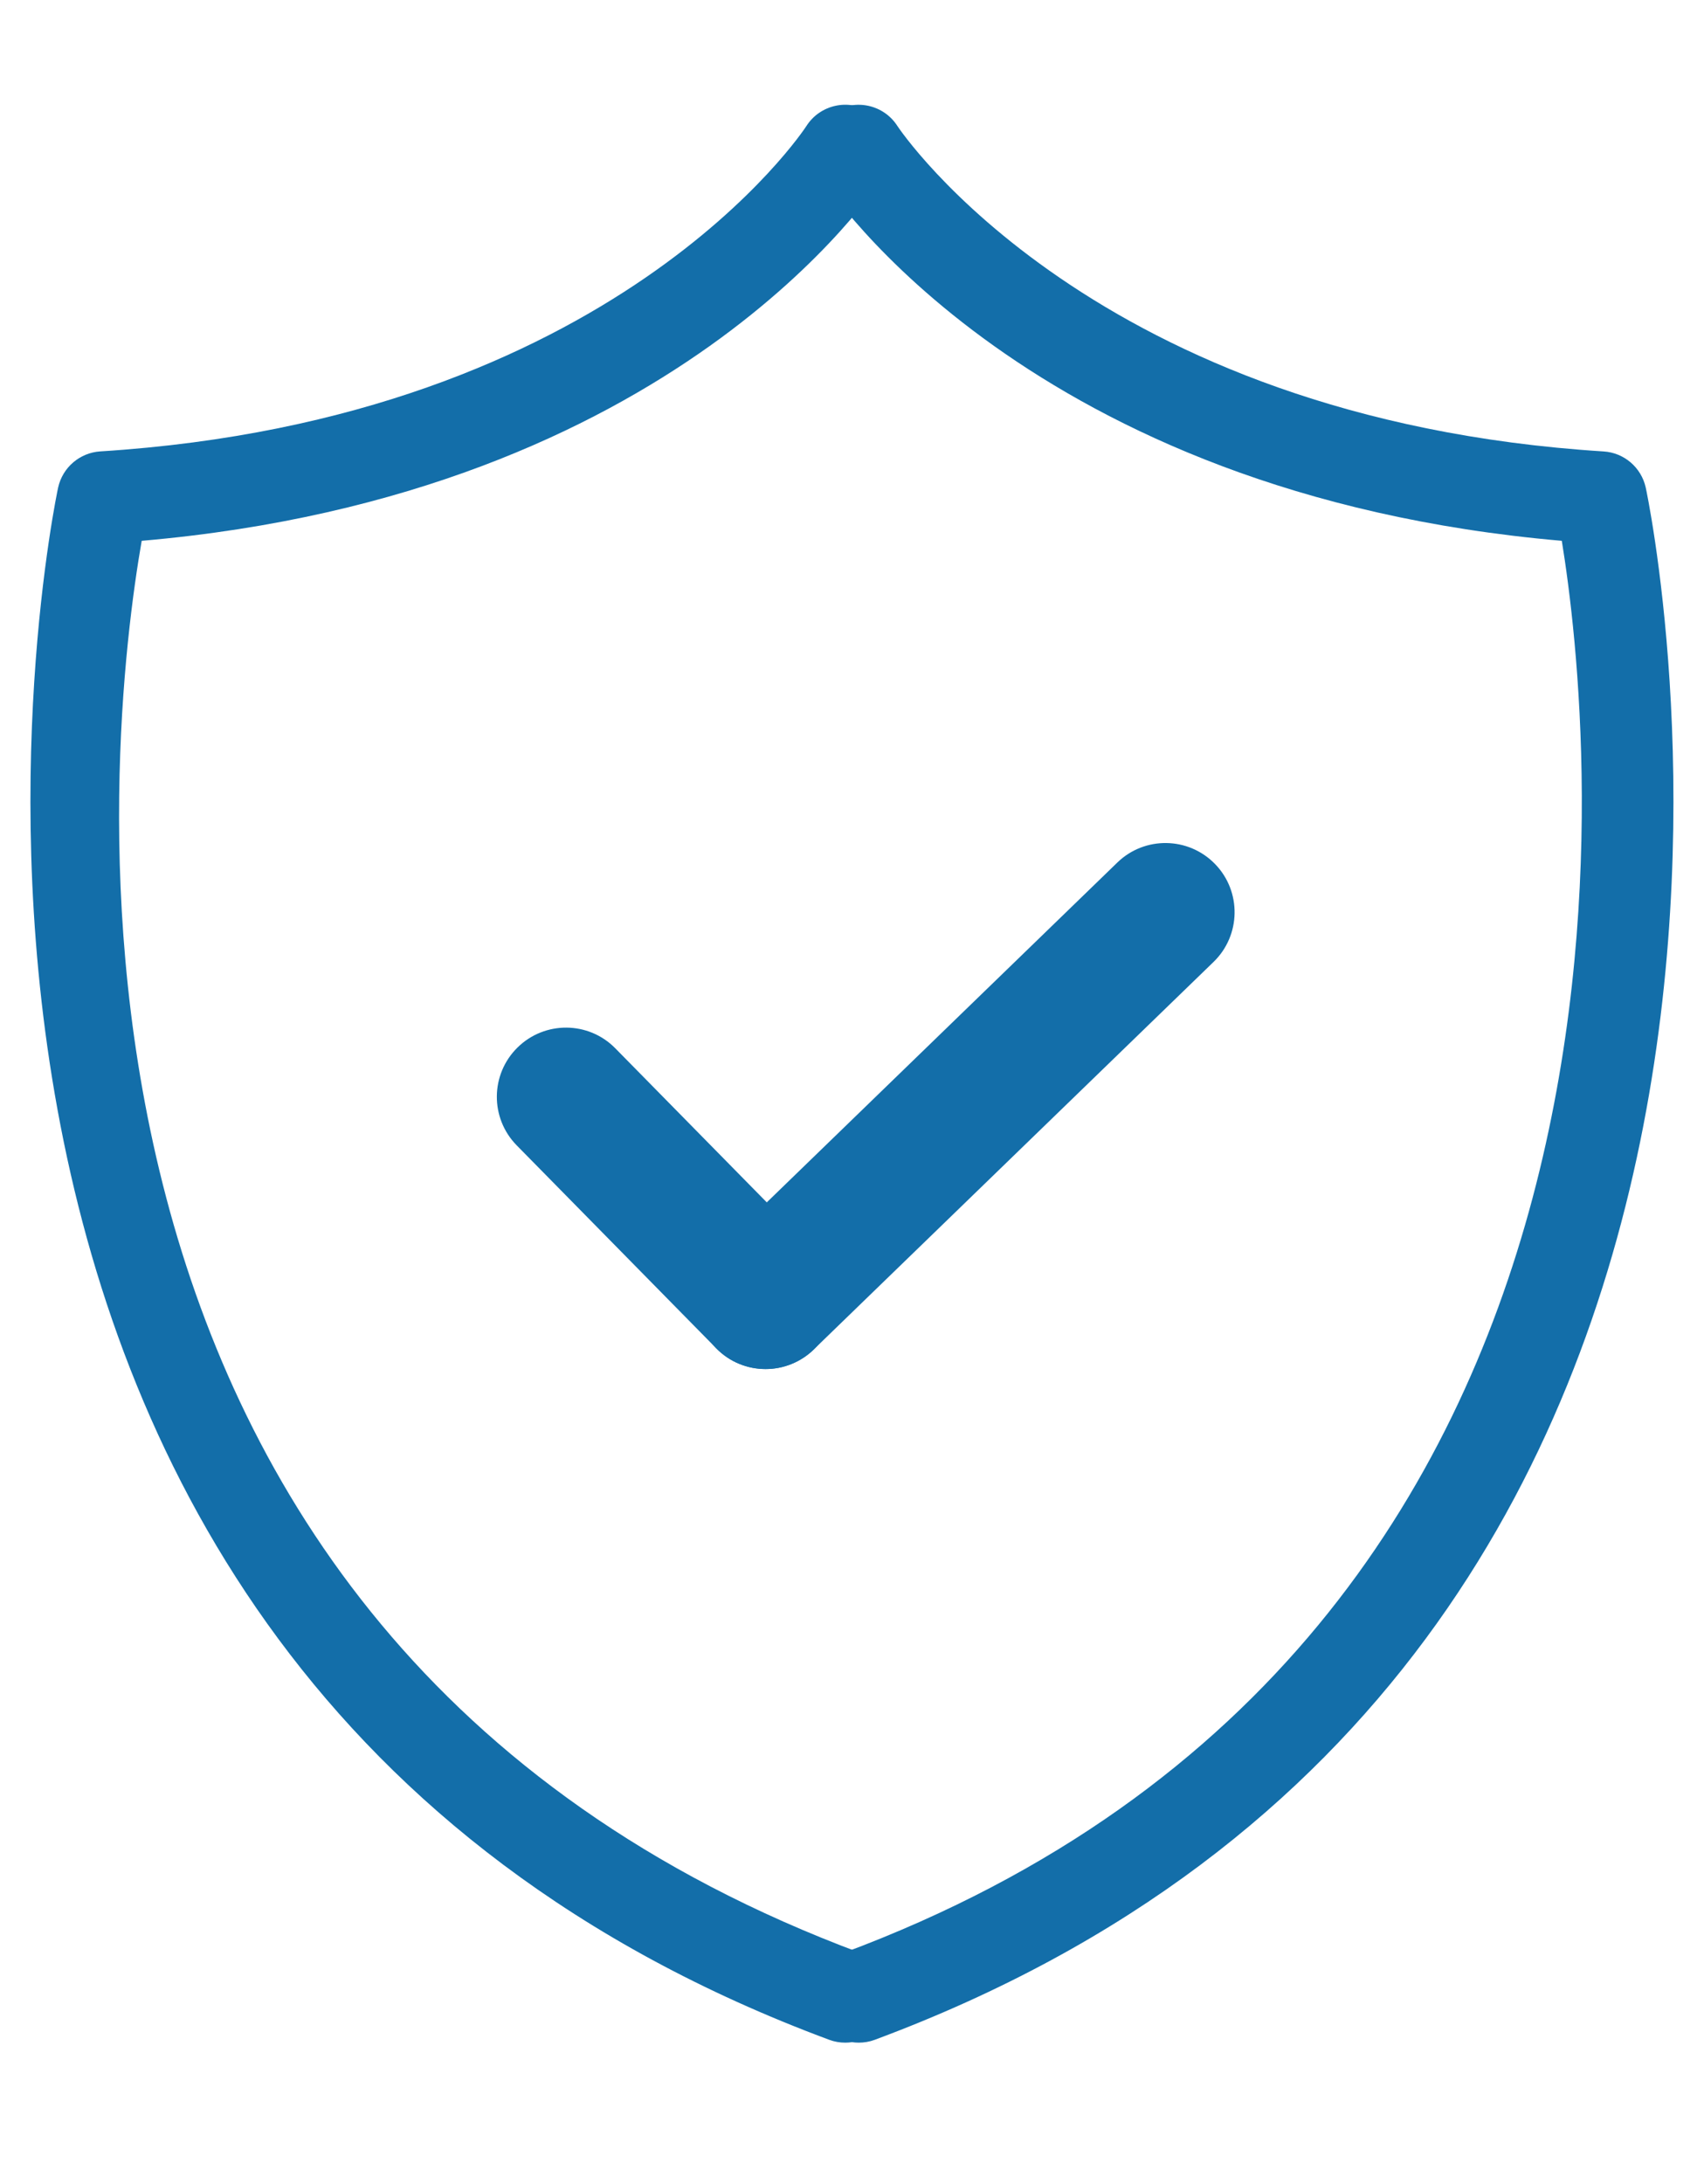
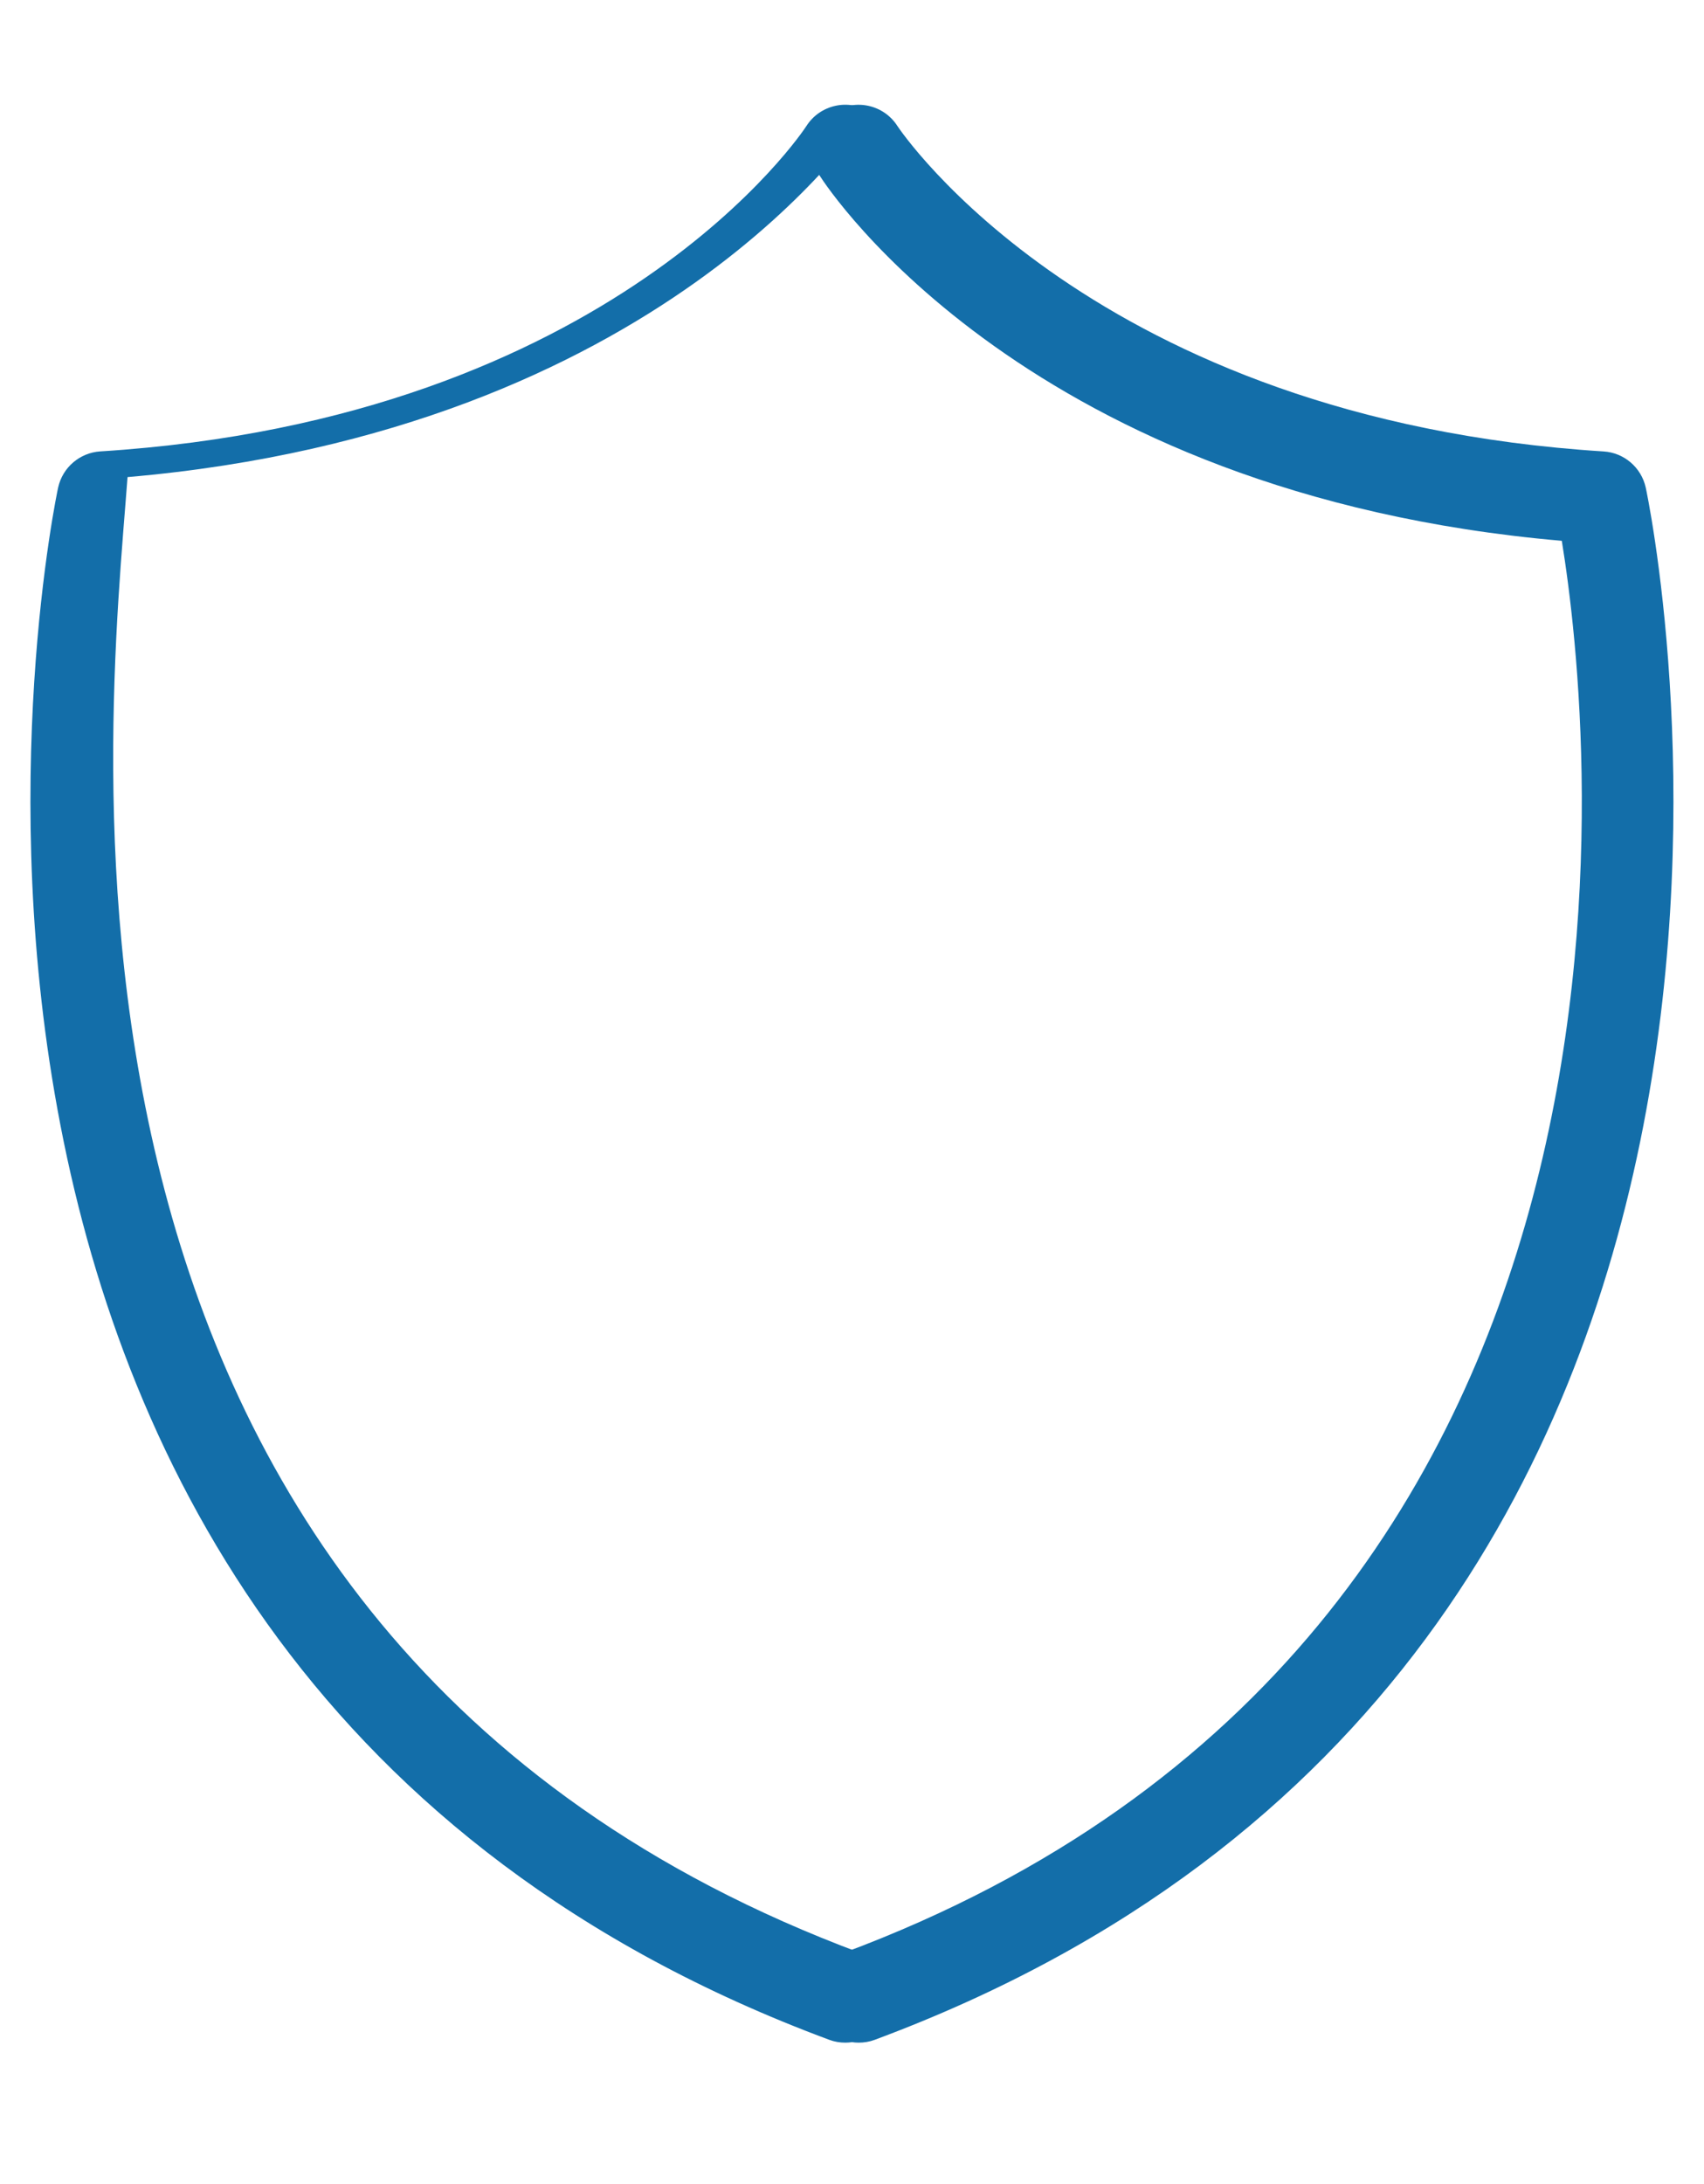
<svg xmlns="http://www.w3.org/2000/svg" version="1.1" id="Layer_1" x="0px" y="0px" width="36.956px" height="47.34px" viewBox="0 0 36.956 47.34" enable-background="new 0 0 36.956 47.34" xml:space="preserve">
  <g>
-     <path fill="#136EA9" d="M16.604,29.671c-0.388,0-0.776-0.149-1.069-0.448l-4.329-4.4   c-0.581-0.591-0.573-1.54,0.018-2.121c0.59-0.58,1.54-0.574,2.121,0.018l4.329,4.4   c0.581,0.591,0.573,1.54-0.018,2.121C17.363,29.527,16.983,29.671,16.604,29.671z" />
-     <path fill="#136EA9" d="M16.604,29.671c-0.392,0-0.783-0.152-1.077-0.456c-0.577-0.596-0.561-1.545,0.034-2.121   l8.671-8.4c0.594-0.577,1.544-0.562,2.121,0.033s0.561,1.545-0.034,2.121L17.647,29.248   C17.356,29.53,16.98,29.671,16.604,29.671z" />
-   </g>
-   <path fill="#136EA9" d="M18.332,44.27c-0.116,0-0.233-0.019-0.348-0.062C-4.116,35.999,1.205,10.817,1.261,10.565  C1.358,10.13,1.73,9.812,2.174,9.783c11.15-0.701,15.274-6.986,15.314-7.05c0.296-0.465,0.915-0.603,1.38-0.307  c0.466,0.297,0.604,0.915,0.307,1.381c-0.183,0.287-4.527,6.913-16.102,7.914  C2.36,15.815,0.007,35.398,18.68,42.333c0.518,0.192,0.782,0.768,0.589,1.286  C19.12,44.022,18.738,44.27,18.332,44.27z" />
+     </g>
+   <path fill="#136EA9" d="M18.332,44.27c-0.116,0-0.233-0.019-0.348-0.062C-4.116,35.999,1.205,10.817,1.261,10.565  C1.358,10.13,1.73,9.812,2.174,9.783c11.15-0.701,15.274-6.986,15.314-7.05c0.296-0.465,0.915-0.603,1.38-0.307  c-0.183,0.287-4.527,6.913-16.102,7.914  C2.36,15.815,0.007,35.398,18.68,42.333c0.518,0.192,0.782,0.768,0.589,1.286  C19.12,44.022,18.738,44.27,18.332,44.27z" />
  <path fill="#136EA9" d="M18.623,44.27c-0.406,0-0.788-0.249-0.938-0.651c-0.192-0.519,0.072-1.094,0.589-1.286  c18.446-6.852,16.255-26.581,15.598-30.612c-11.568-1.003-15.911-7.626-16.094-7.913  c-0.296-0.466-0.159-1.084,0.307-1.381c0.464-0.295,1.081-0.16,1.378,0.304c0.045,0.069,4.241,6.356,15.316,7.053  c0.444,0.028,0.816,0.347,0.913,0.781c0.057,0.253,5.377,25.435-16.723,33.644  C18.857,44.251,18.739,44.27,18.623,44.27z" />
</svg>